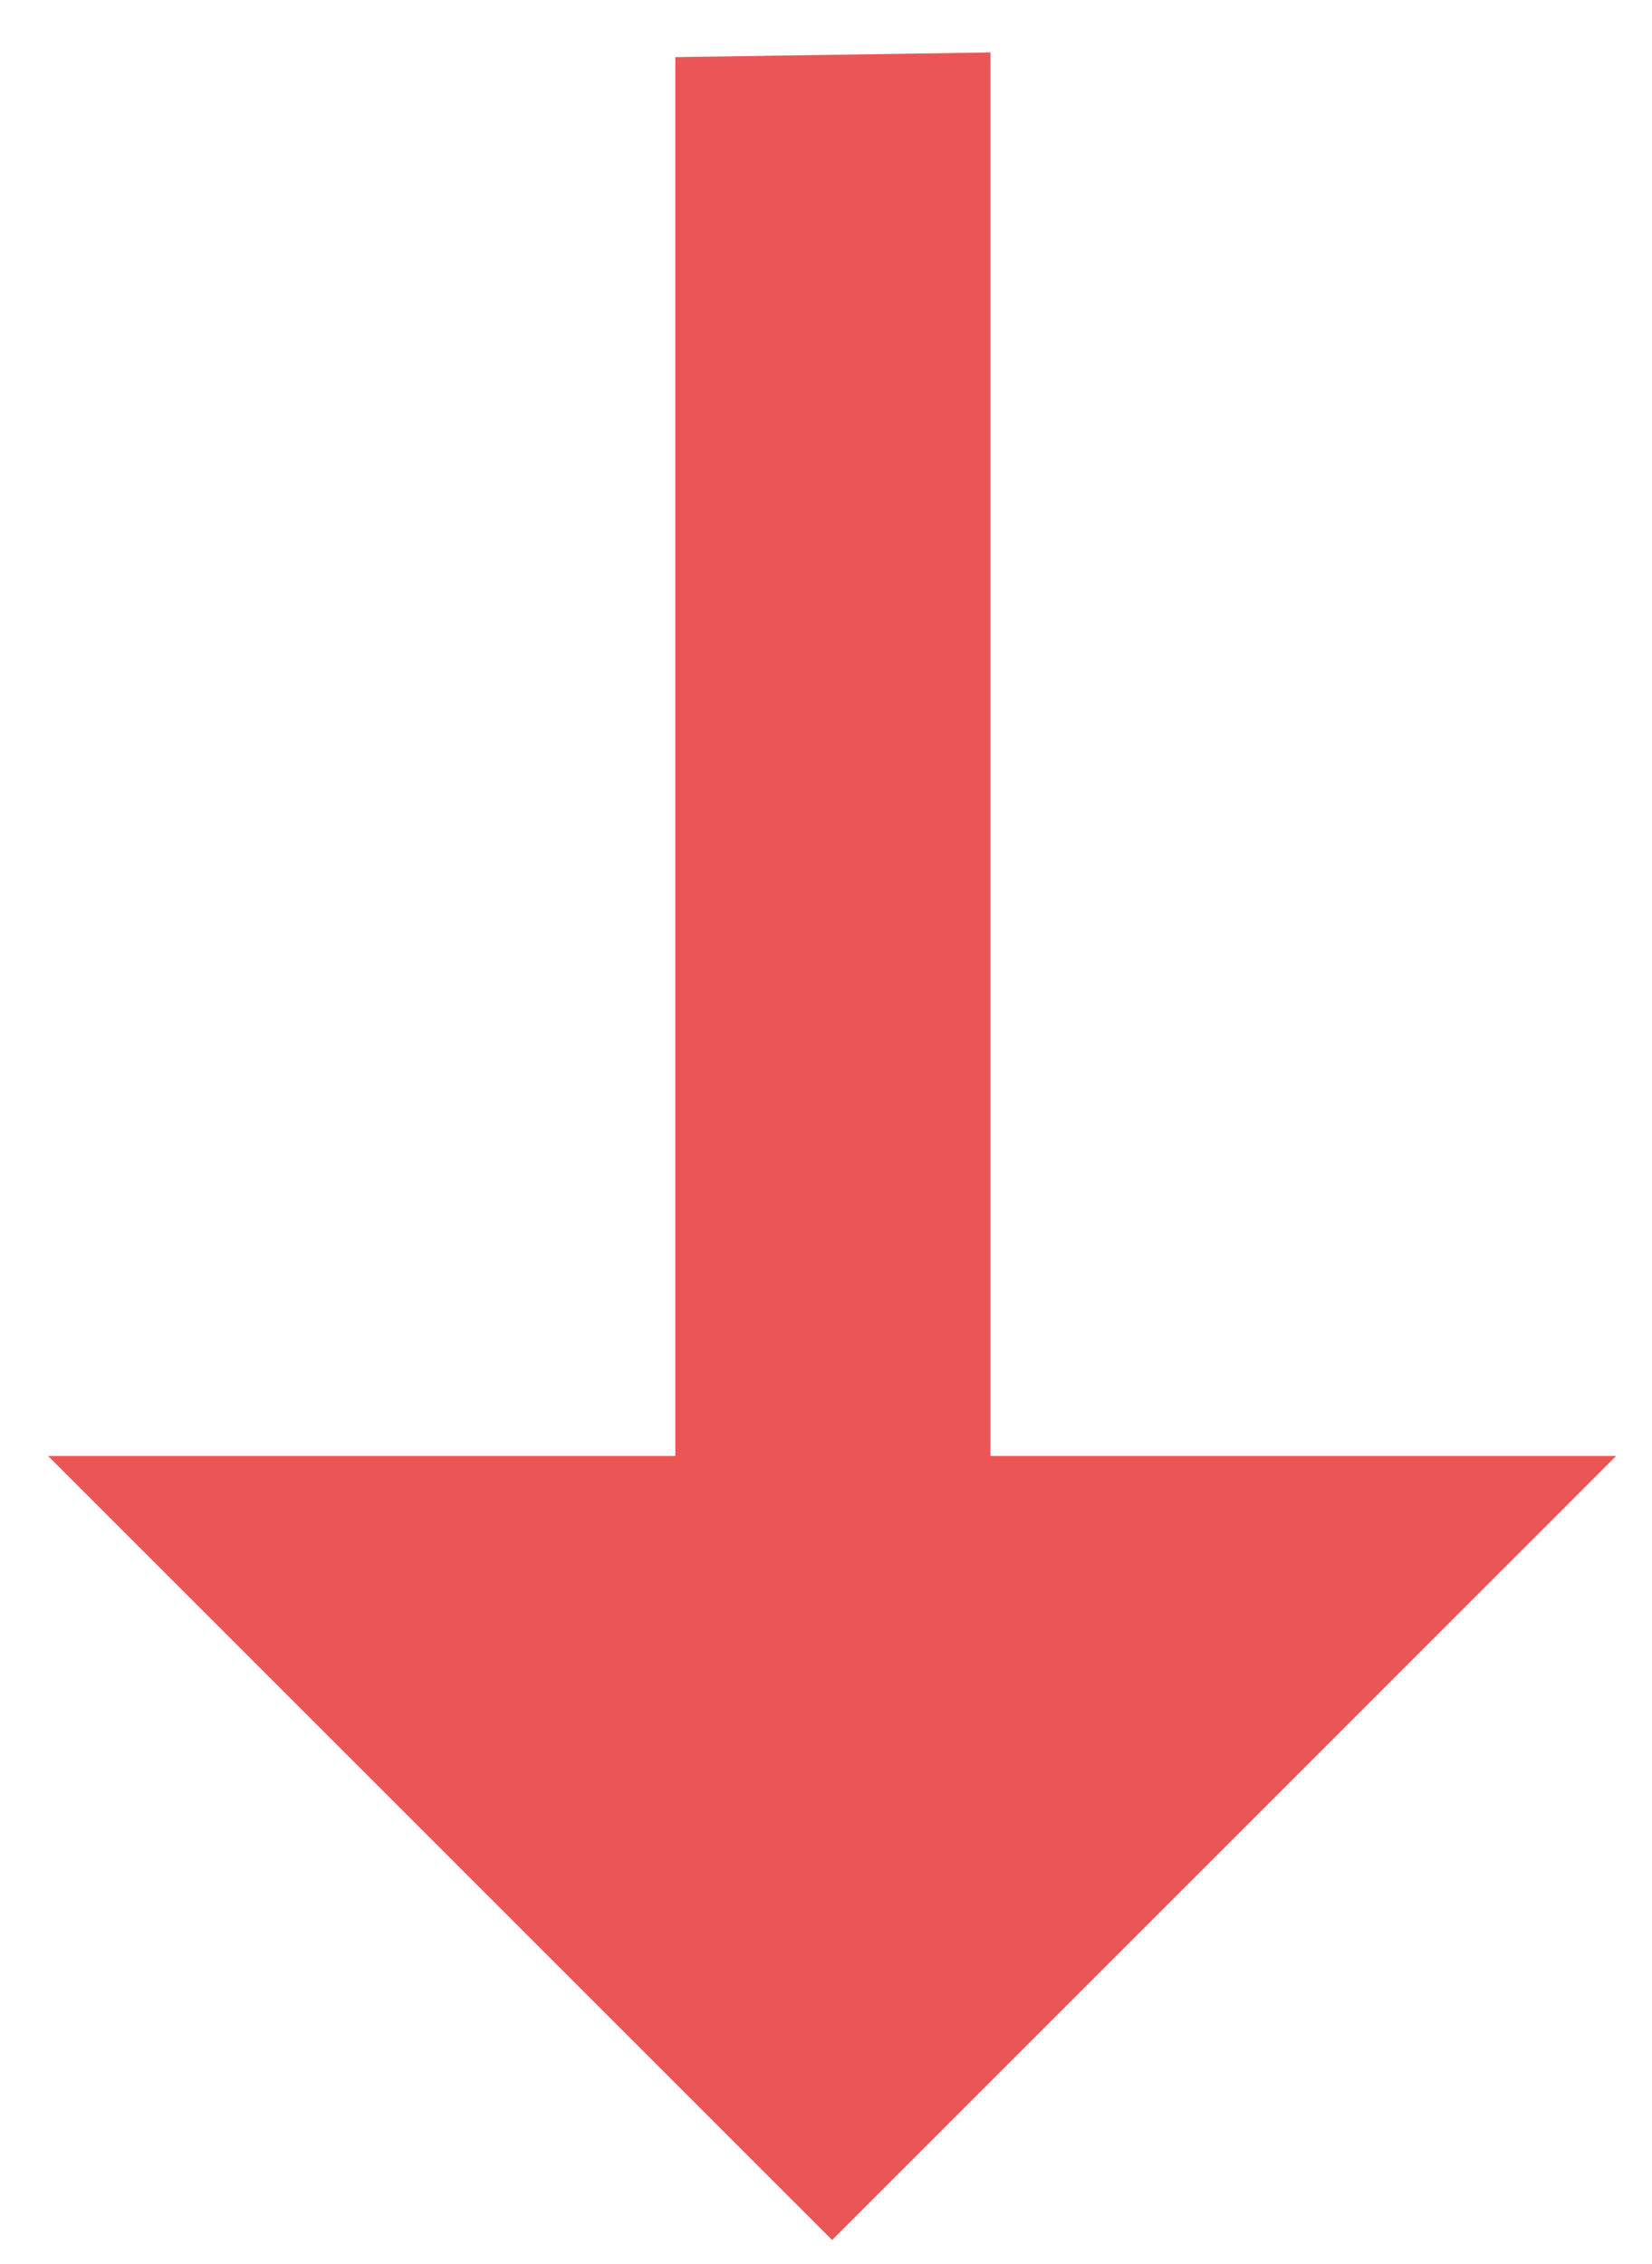
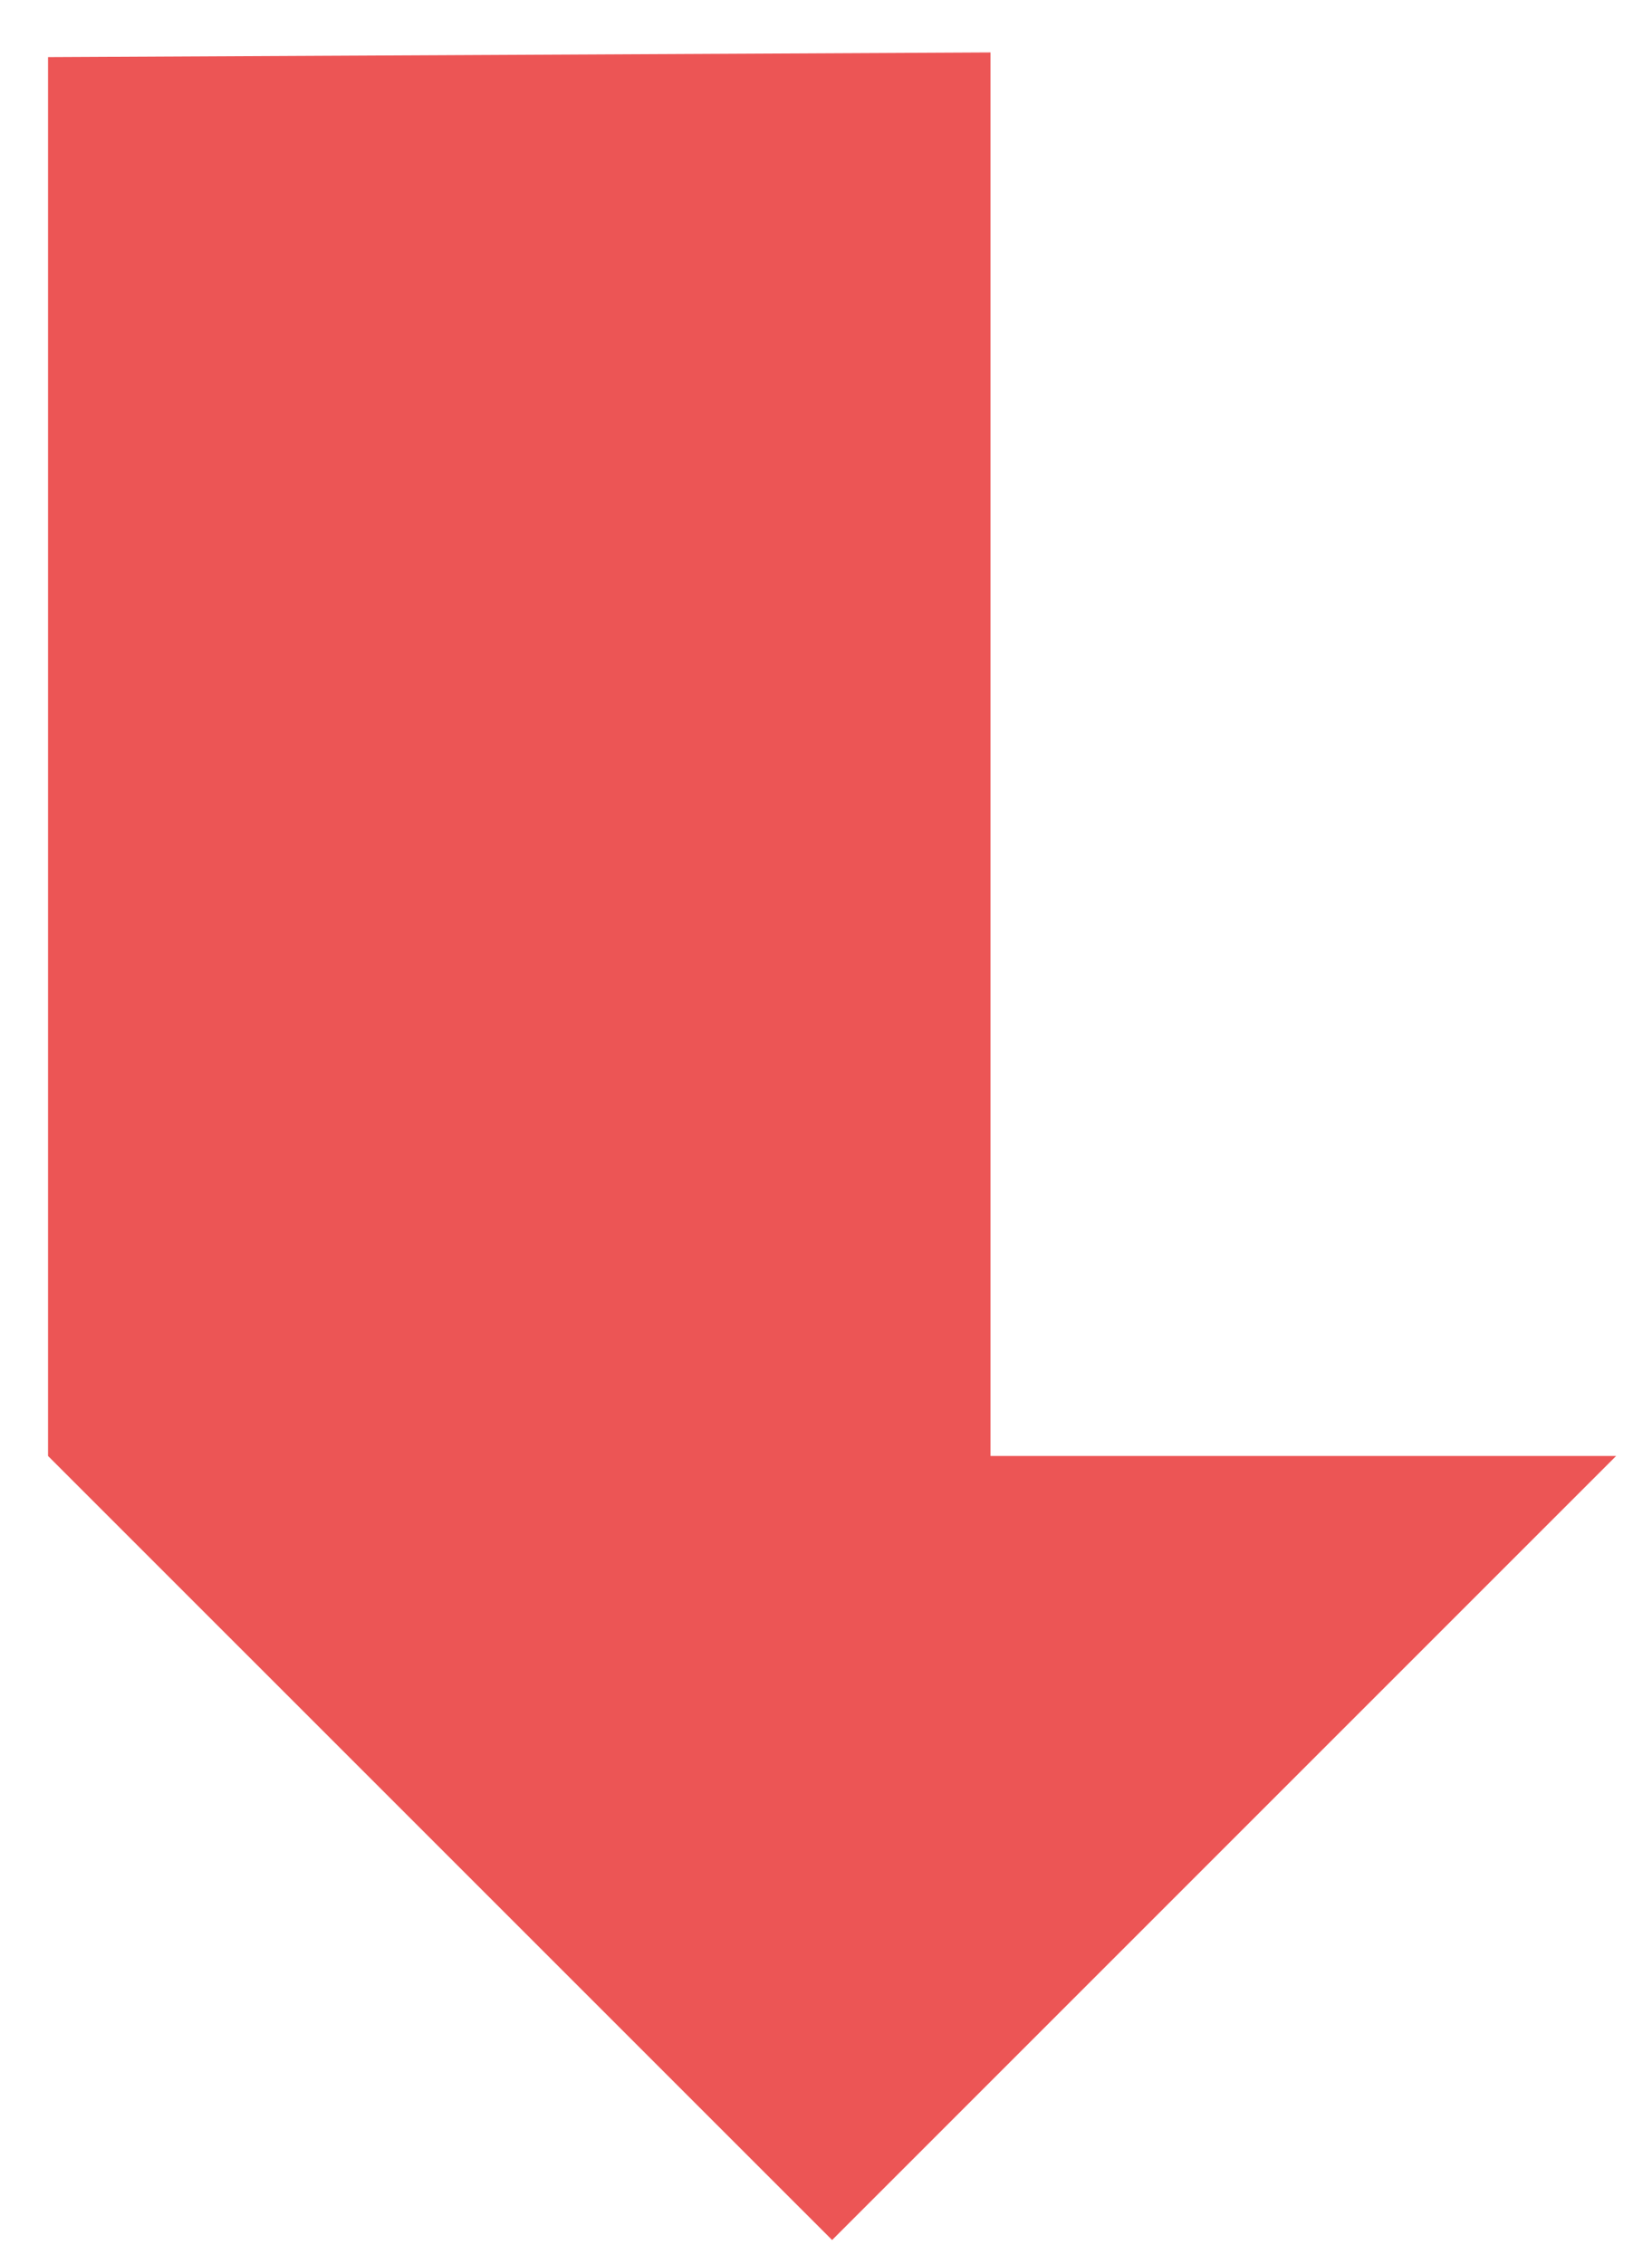
<svg xmlns="http://www.w3.org/2000/svg" width="27" height="37" viewBox="0 0 27 37" fill="none">
-   <path id="Vector" d="M0.785 23.795H11.037V0.934L16.188 0.857V23.795H26.414L13.6 36.609L0.785 23.795Z" fill="#EC5555" />
+   <path id="Vector" d="M0.785 23.795V0.934L16.188 0.857V23.795H26.414L13.6 36.609L0.785 23.795Z" fill="#EC5555" />
</svg>